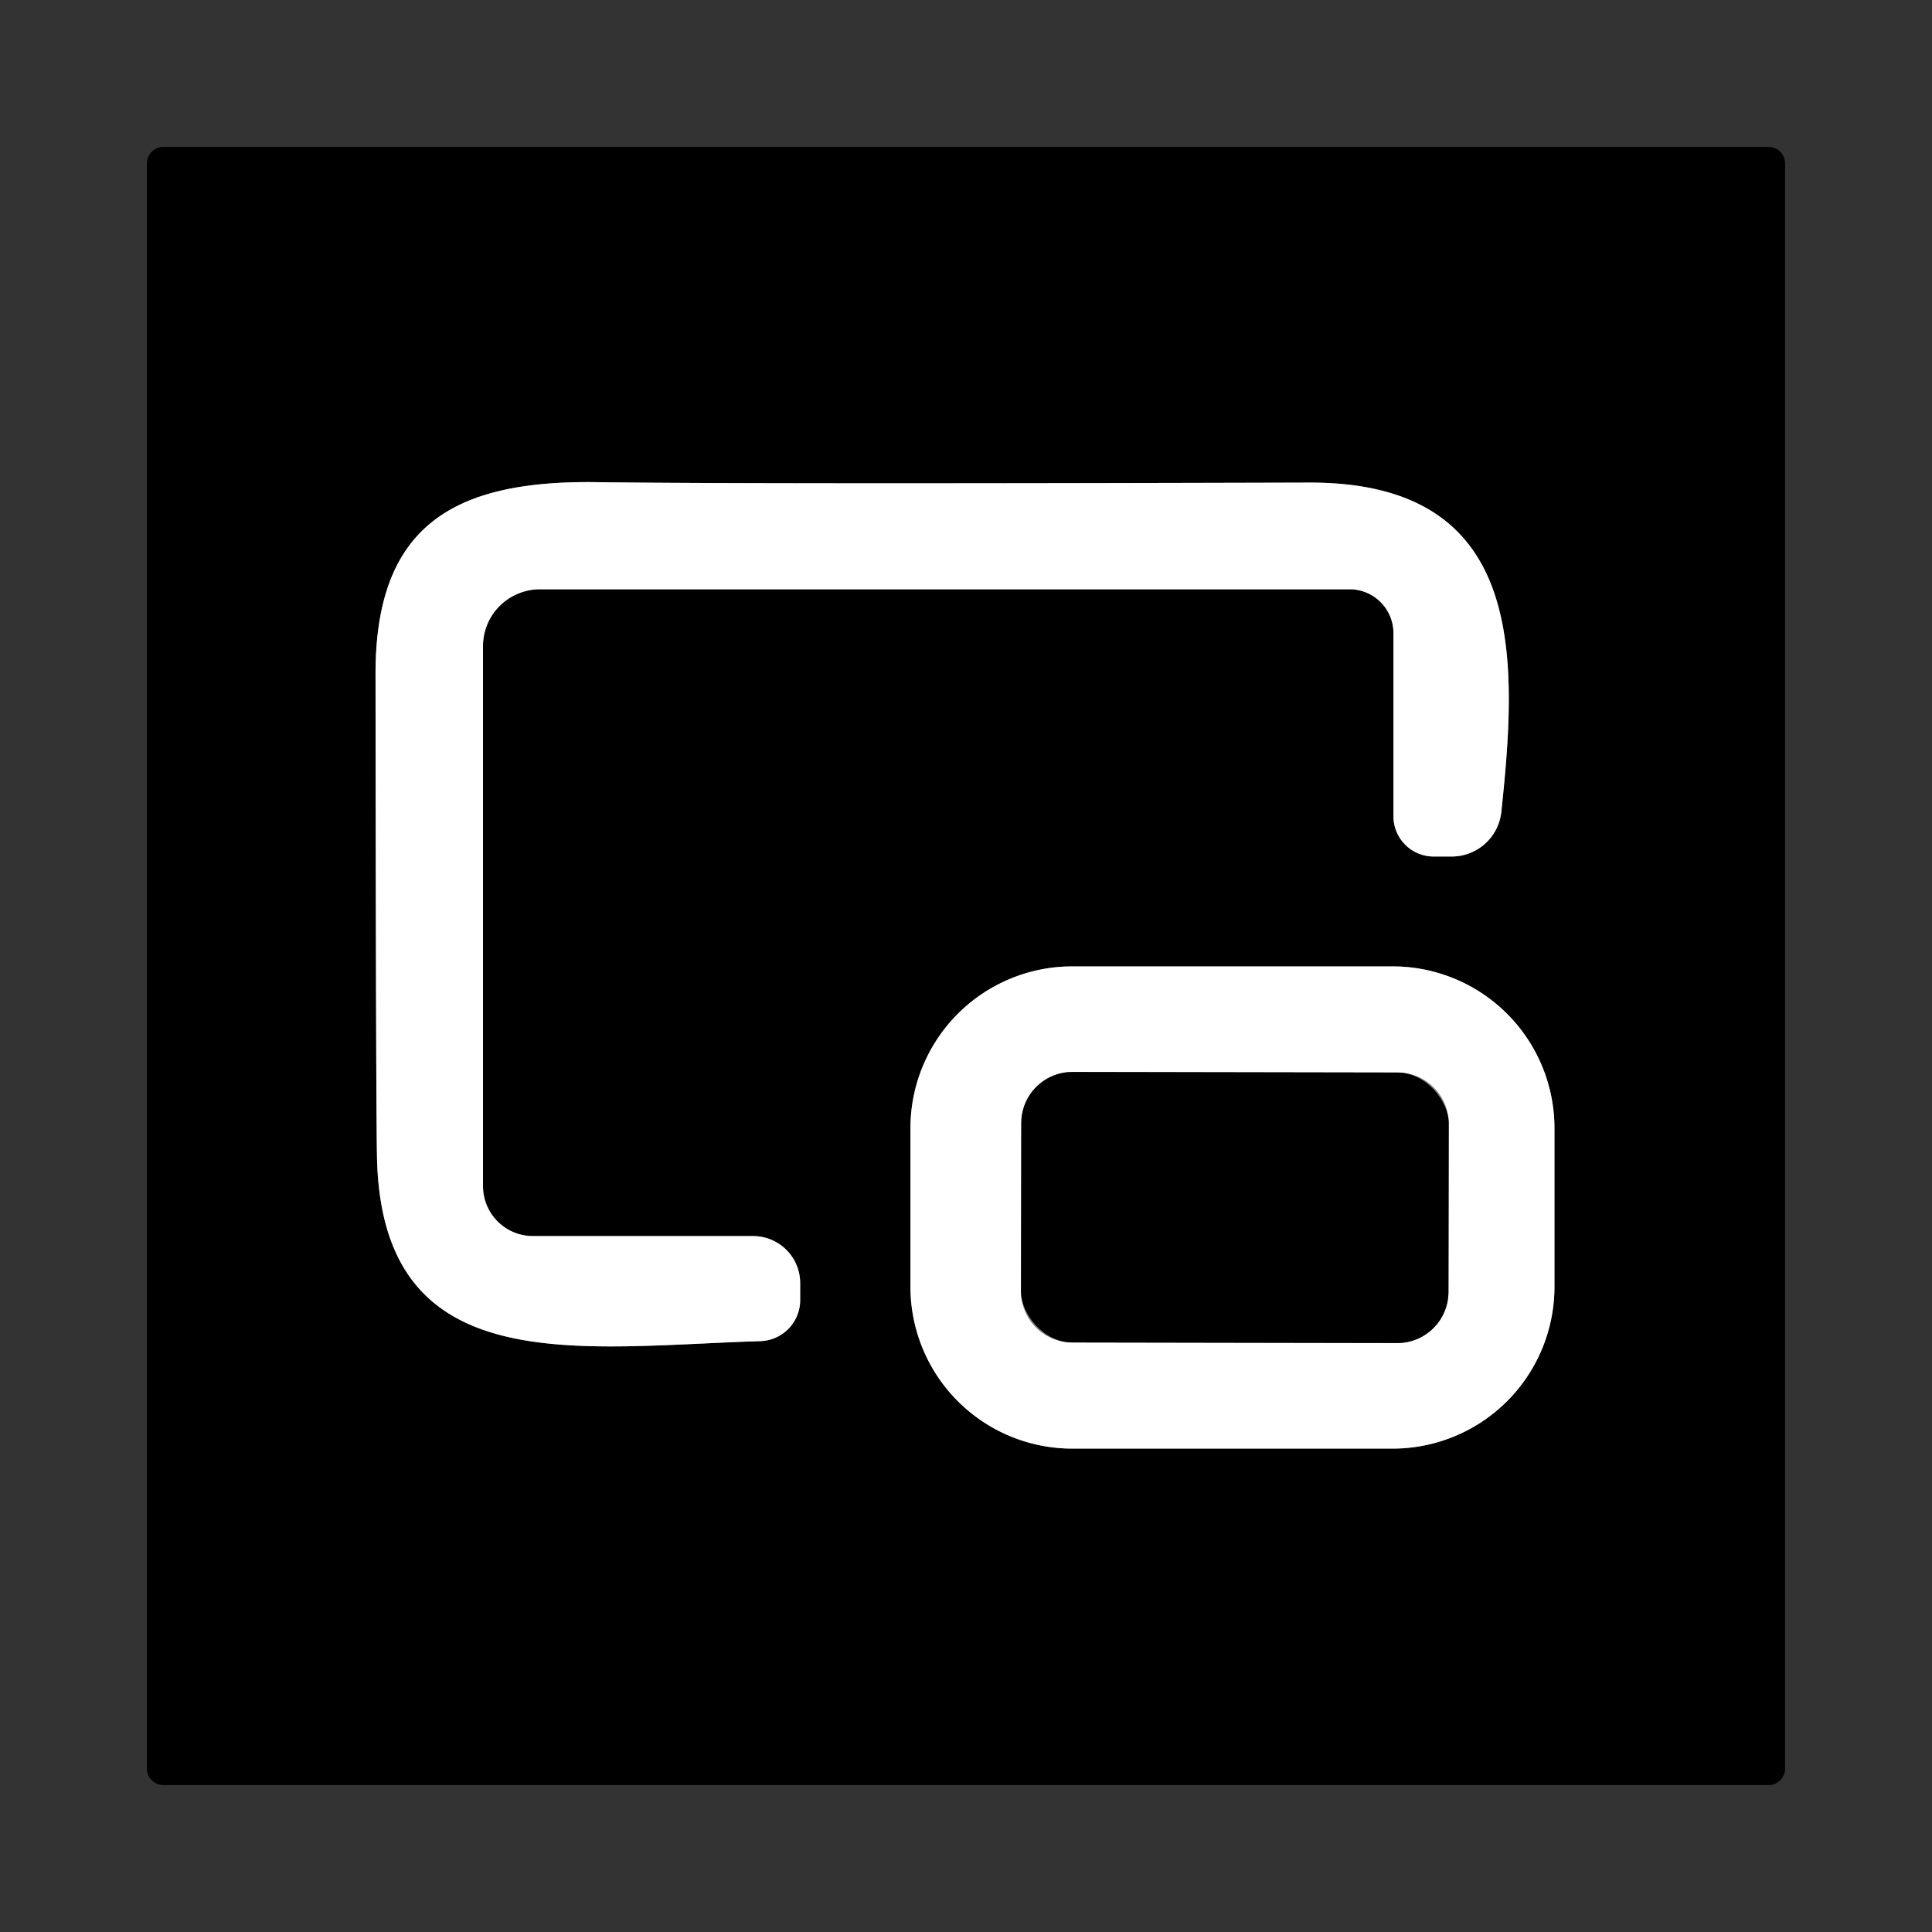
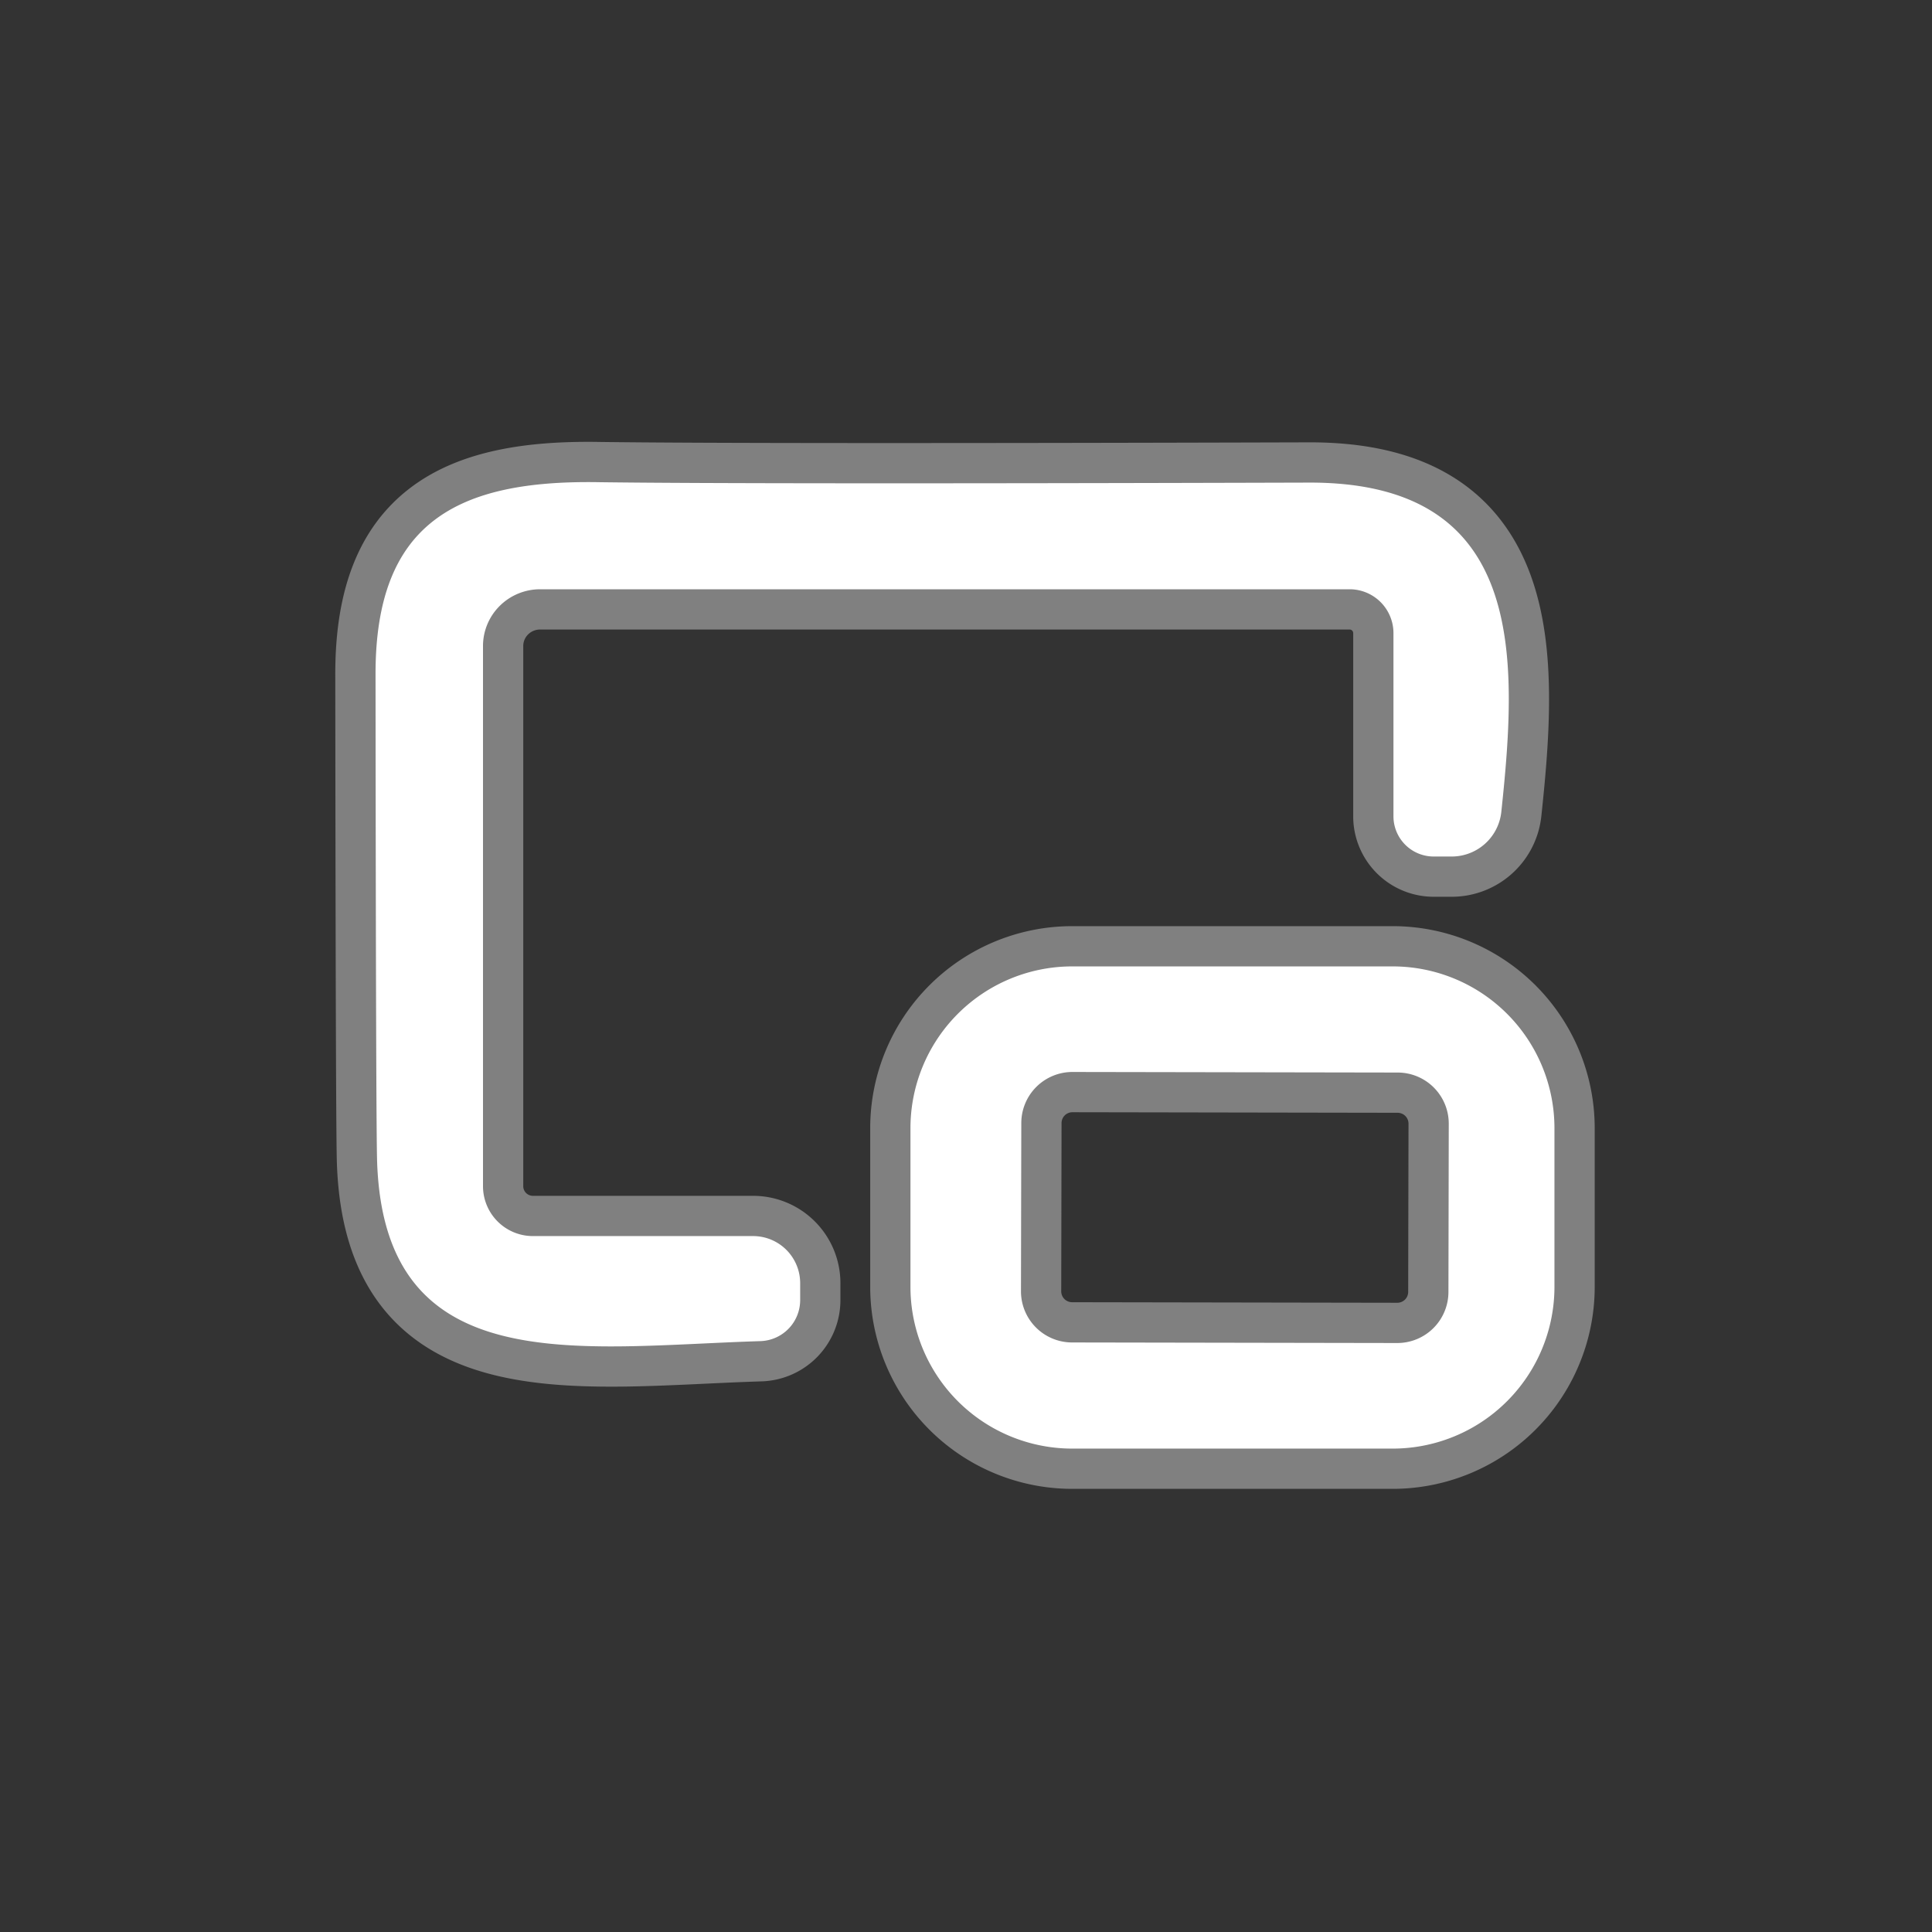
<svg xmlns="http://www.w3.org/2000/svg" version="1.1" viewBox="0.00 0.00 48.00 48.00">
  <rect x="0.00" y="0.00" width="48.00" height="48.00" fill="#333333" stroke="none" />
  <g stroke-width="2.00" fill="none" stroke-linecap="butt">
    <path stroke="#808080" vector-effect="non-scaling-stroke" d="   M 34.62 15.73   L 34.62 20.28   A 1.00 1.00 0.0 0 0 35.62 21.28   L 36.07 21.28   A 1.24 1.24 0.0 0 0 37.30 20.17   C 37.71 16.32 37.92 11.97 32.51 11.99   Q 18.60 12.03 14.88 11.98   C 11.35 11.92 9.33 12.99 9.33 16.74   Q 9.34 28.10 9.37 28.88   C 9.56 34.31 14.36 33.46 18.89 33.32   A 1.02 1.02 0.0 0 0 19.88 32.30   L 19.88 31.88   A 1.17 1.17 0.0 0 0 18.71 30.71   L 13.24 30.71   A 1.24 1.24 0.0 0 1 12.00 29.47   L 12.00 16.05   A 1.42 1.41 0.0 0 1 13.42 14.64   L 33.53 14.64   A 1.09 1.09 0.0 0 1 34.62 15.73" />
    <path stroke="#808080" vector-effect="non-scaling-stroke" d="   M 38.62 28.03   A 4.02 4.02 0.0 0 0 34.60 24.01   L 26.64 24.01   A 4.02 4.02 0.0 0 0 22.62 28.03   L 22.62 31.97   A 4.02 4.02 0.0 0 0 26.64 35.99   L 34.60 35.99   A 4.02 4.02 0.0 0 0 38.62 31.97   L 38.62 28.03" />
    <path stroke="#808080" vector-effect="non-scaling-stroke" d="   M 35.994 27.919   A 1.27 1.27 0.0 0 0 34.726 26.647   L 26.646 26.633   A 1.27 1.27 0.0 0 0 25.374 27.901   L 25.366 32.081   A 1.27 1.27 0.0 0 0 26.634 33.353   L 34.714 33.367   A 1.27 1.27 0.0 0 0 35.986 32.099   L 35.994 27.919" />
  </g>
-   <path fill="#000000" d="   M 44.35 43.94   A 0.41 0.41 0.0 0 1 43.94 44.35   L 4.06 44.35   A 0.41 0.41 0.0 0 1 3.65 43.94   L 3.65 4.06   A 0.41 0.41 0.0 0 1 4.06 3.65   L 43.94 3.65   A 0.41 0.41 0.0 0 1 44.35 4.06   L 44.35 43.94   Z   M 34.62 15.73   L 34.62 20.28   A 1.00 1.00 0.0 0 0 35.62 21.28   L 36.07 21.28   A 1.24 1.24 0.0 0 0 37.30 20.17   C 37.71 16.32 37.92 11.97 32.51 11.99   Q 18.60 12.03 14.88 11.98   C 11.35 11.92 9.33 12.99 9.33 16.74   Q 9.34 28.10 9.37 28.88   C 9.56 34.31 14.36 33.46 18.89 33.32   A 1.02 1.02 0.0 0 0 19.88 32.30   L 19.88 31.88   A 1.17 1.17 0.0 0 0 18.71 30.71   L 13.24 30.71   A 1.24 1.24 0.0 0 1 12.00 29.47   L 12.00 16.05   A 1.42 1.41 0.0 0 1 13.42 14.64   L 33.53 14.64   A 1.09 1.09 0.0 0 1 34.62 15.73   Z   M 38.62 28.03   A 4.02 4.02 0.0 0 0 34.60 24.01   L 26.64 24.01   A 4.02 4.02 0.0 0 0 22.62 28.03   L 22.62 31.97   A 4.02 4.02 0.0 0 0 26.64 35.99   L 34.60 35.99   A 4.02 4.02 0.0 0 0 38.62 31.97   L 38.62 28.03   Z" />
  <path fill="#ffffff" d="   M 34.62 15.73   A 1.09 1.09 0.0 0 0 33.53 14.64   L 13.42 14.64   A 1.42 1.41 0.0 0 0 12.00 16.05   L 12.00 29.47   A 1.24 1.24 0.0 0 0 13.24 30.71   L 18.71 30.71   A 1.17 1.17 0.0 0 1 19.88 31.88   L 19.88 32.30   A 1.02 1.02 0.0 0 1 18.89 33.32   C 14.36 33.46 9.56 34.31 9.37 28.88   Q 9.34 28.10 9.33 16.74   C 9.33 12.99 11.35 11.92 14.88 11.98   Q 18.60 12.03 32.51 11.99   C 37.92 11.97 37.71 16.32 37.30 20.17   A 1.24 1.24 0.0 0 1 36.07 21.28   L 35.62 21.28   A 1.00 1.00 0.0 0 1 34.62 20.28   L 34.62 15.73   Z" />
  <path fill="#ffffff" d="   M 38.62 31.97   A 4.02 4.02 0.0 0 1 34.60 35.99   L 26.64 35.99   A 4.02 4.02 0.0 0 1 22.62 31.97   L 22.62 28.03   A 4.02 4.02 0.0 0 1 26.64 24.01   L 34.60 24.01   A 4.02 4.02 0.0 0 1 38.62 28.03   L 38.62 31.97   Z   M 35.994 27.919   A 1.27 1.27 0.0 0 0 34.726 26.647   L 26.646 26.633   A 1.27 1.27 0.0 0 0 25.374 27.901   L 25.366 32.081   A 1.27 1.27 0.0 0 0 26.634 33.353   L 34.714 33.367   A 1.27 1.27 0.0 0 0 35.986 32.099   L 35.994 27.919   Z" />
-   <rect fill="#000000" x="-5.31" y="-3.36" transform="translate(30.68,30.00) rotate(0.1)" width="10.62" height="6.72" rx="1.27" />
</svg>